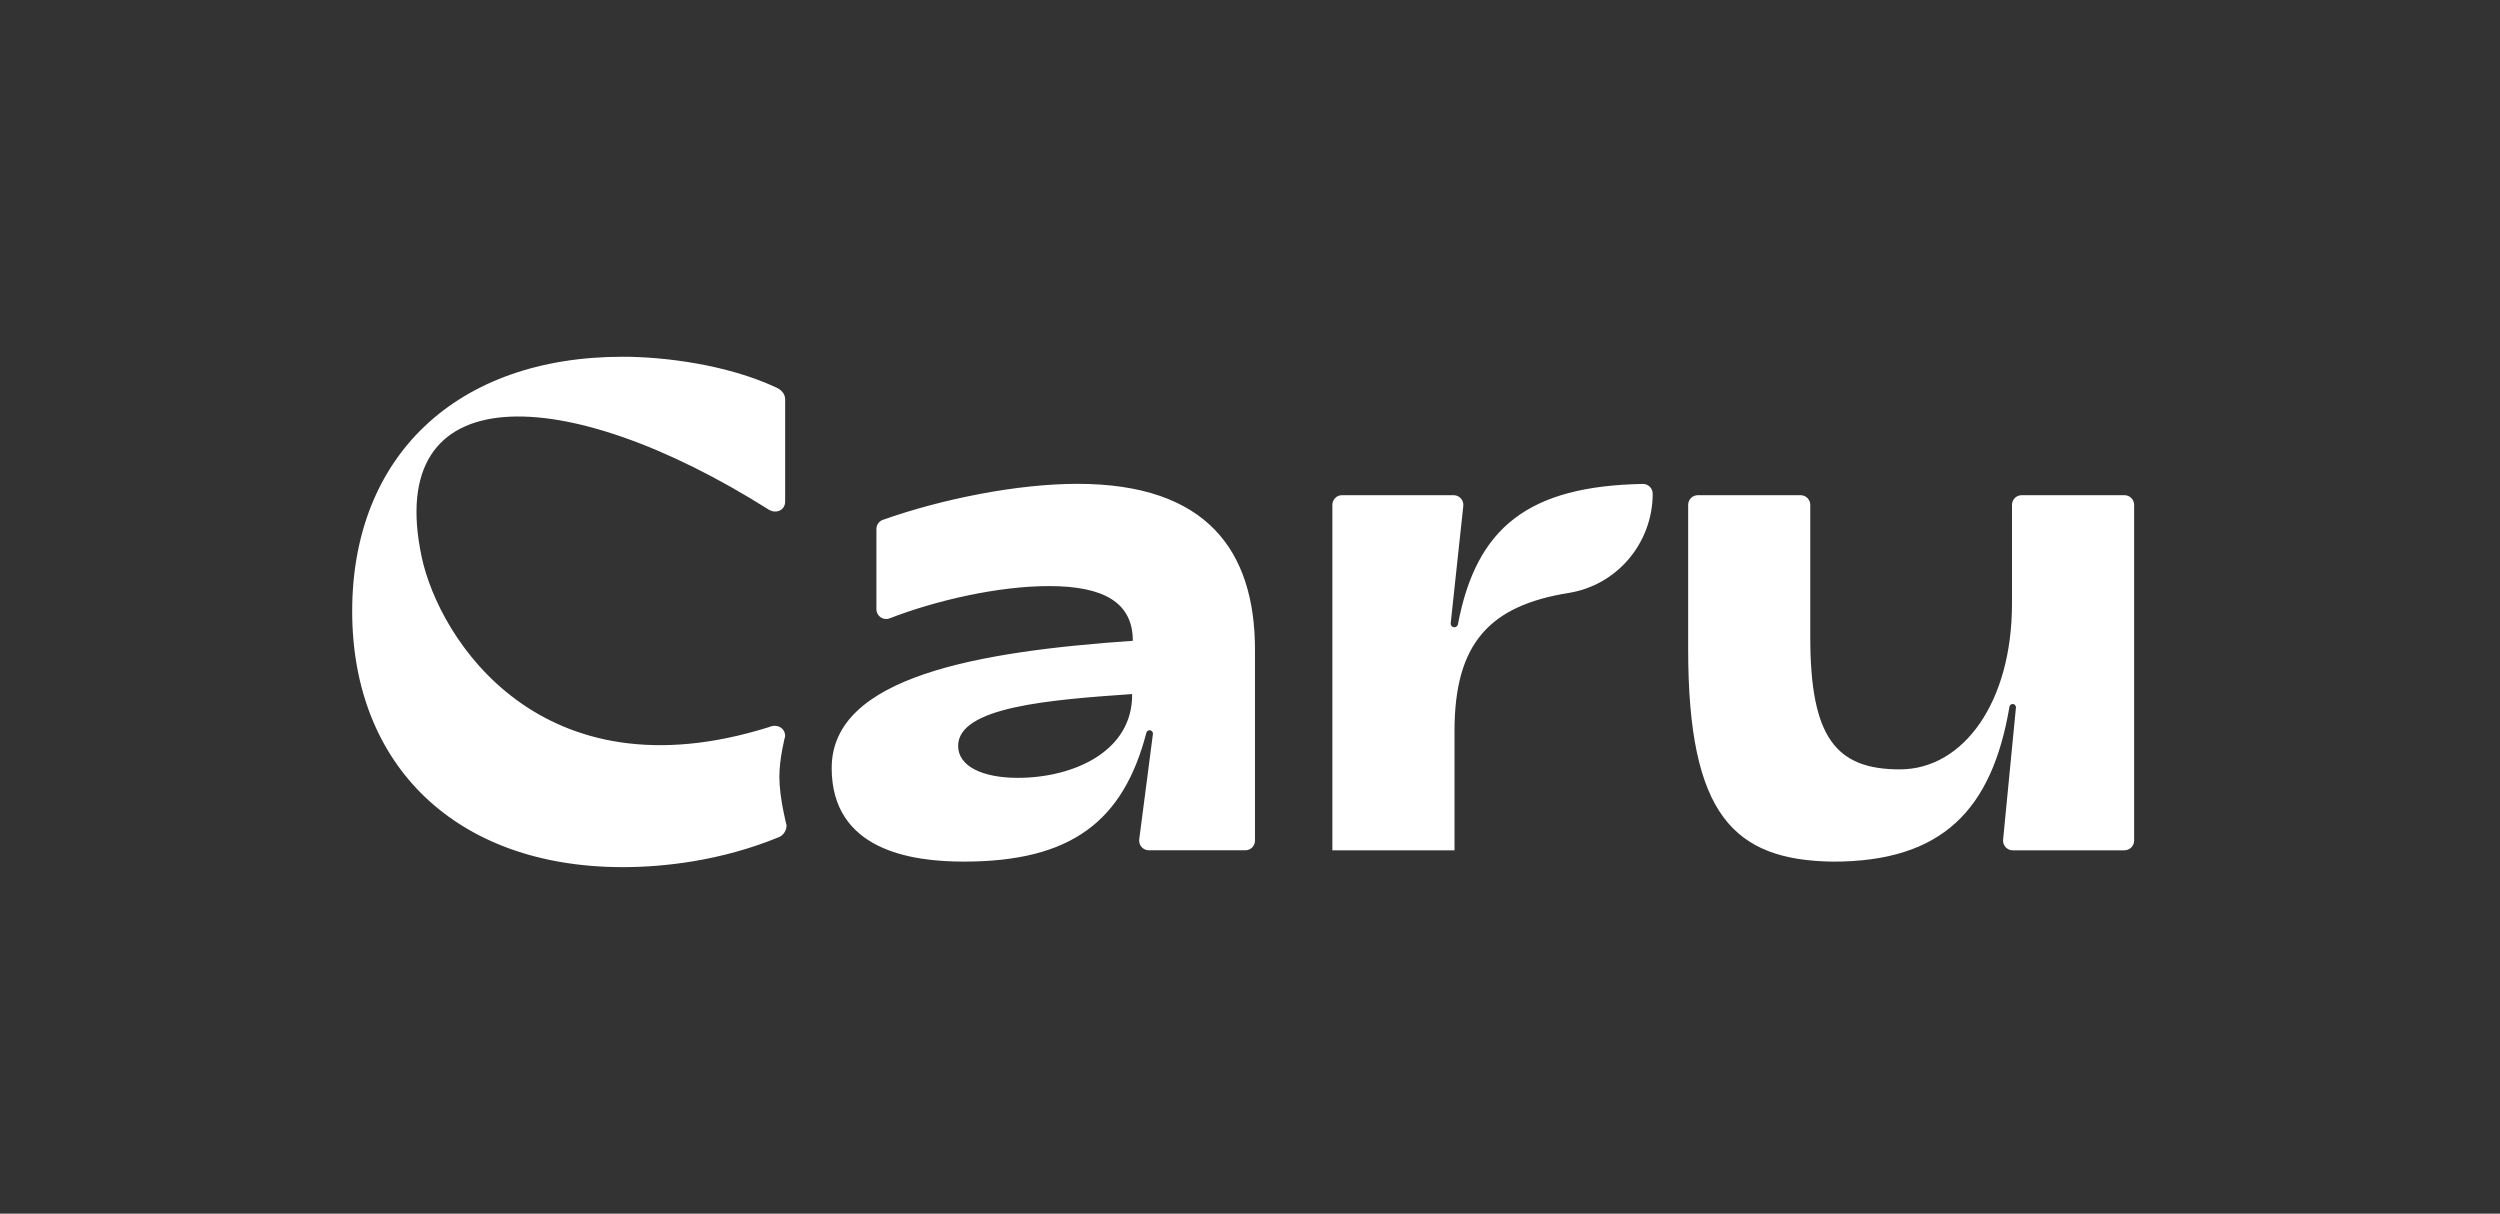
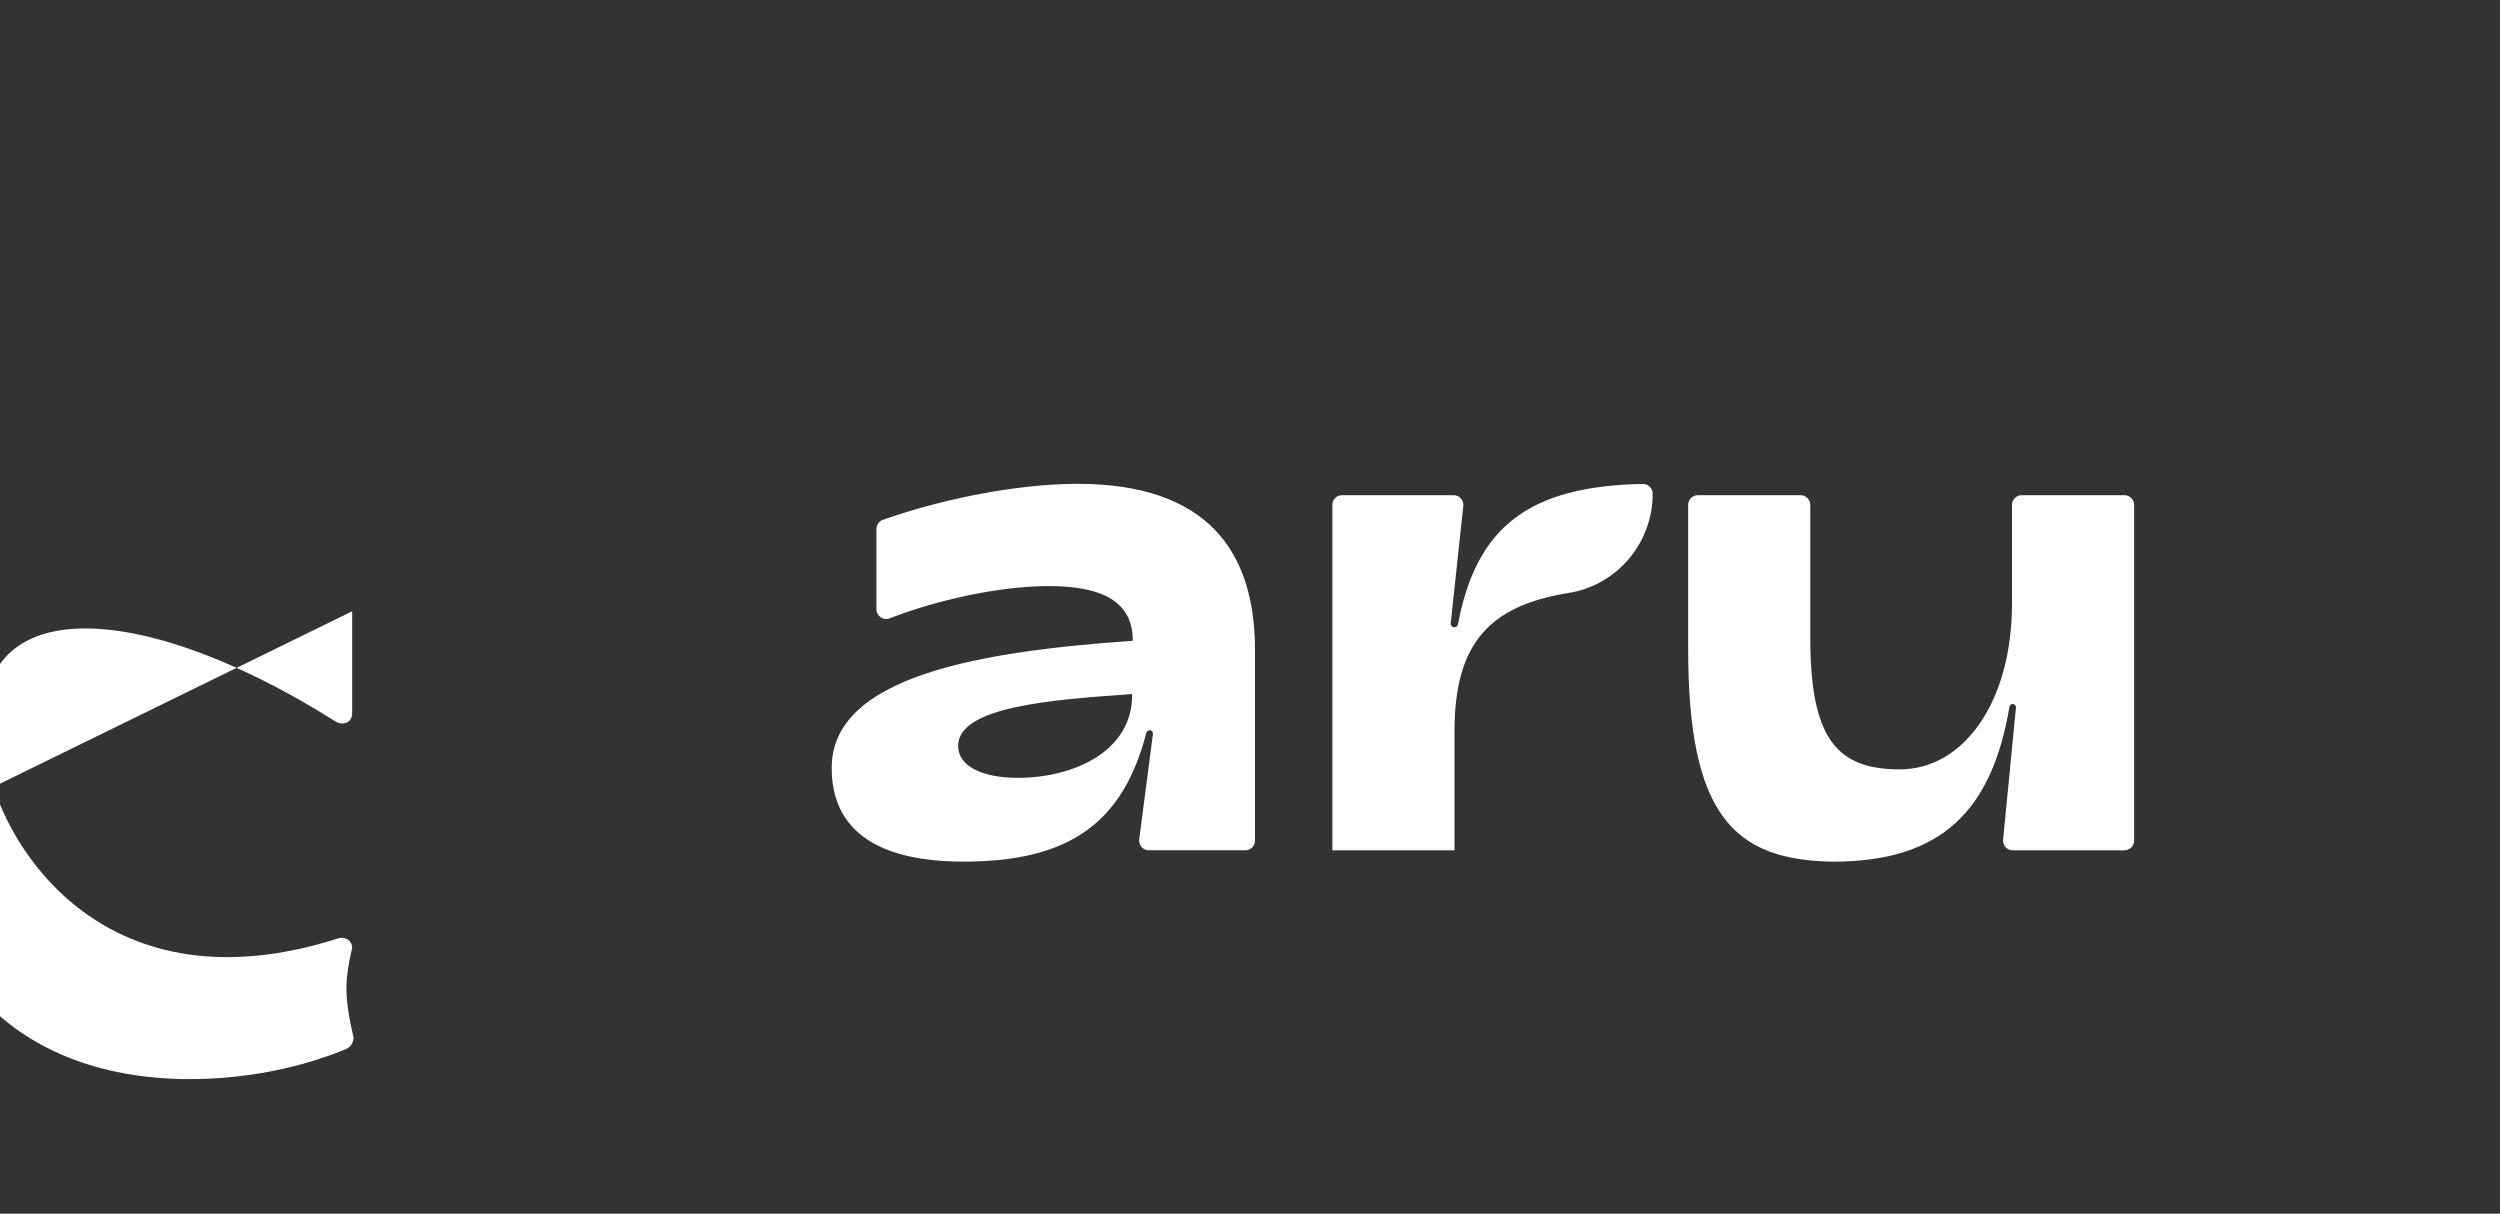
<svg xmlns="http://www.w3.org/2000/svg" id="Layer_1" data-name="Layer 1" viewBox="0 0 728.87 353.85">
  <rect x="0" y="0" width="728.87" height="353.85" fill="#333333" stroke="none" />
  <defs>
    <style>
      .cls-1 {
        fill: #fff;
        stroke-width: 0px;
      }
    </style>
  </defs>
-   <path class="cls-1" d="m242.48,223.88c0-26.71,43.07-33.96,87.79-37.06,0-11.18-8.49-15.95-24.43-15.95-14.72,0-32.87,4.13-46.48,9.41-1.85.72-3.84-.66-3.84-2.65v-23.4c0-1.19.74-2.27,1.87-2.67,17.15-6.08,39.16-10.5,56.73-10.5,37.69,0,51.77,19.46,51.77,48.44v55.57c0,1.57-1.27,2.83-2.83,2.83h-28.11c-1.71,0-3.03-1.5-2.81-3.2l3.99-30.7c.08-.58-.38-1.1-.97-1.1h0c-.44,0-.83.3-.94.73-6.72,25.79-21.85,37.57-53.24,37.57-15.32,0-38.51-3.3-38.51-27.33Zm87.59-21.53c-23.82,1.65-50.73,3.73-50.73,15.11,0,6.02,7.24,9.32,17.39,9.32,16.15,0,33.54-7.65,33.34-24.43Zm61.21-57.98h32.52c1.69,0,3,1.46,2.82,3.14l-3.67,34.19c-.07.63.43,1.18,1.06,1.18h0c.51,0,.95-.37,1.05-.88,5.38-28.36,20.64-40.27,53.88-40.91,1.59-.03,2.9,1.25,2.9,2.84h0c0,14.33-10.33,26.67-24.48,28.94-23.04,3.7-33.3,14.64-33.3,40.24v34.8h-35.61v-100.71c0-1.57,1.27-2.83,2.83-2.83Zm228.1,103.54h-32.56c-1.67,0-2.98-1.44-2.82-3.11l3.74-38.5c.05-.56-.39-1.05-.95-1.05h0c-.47,0-.86.34-.94.8-5.09,30.1-19.61,45.16-51.43,45.16-28.98-.4-42.24-13.66-42.24-61.91v-42.1c0-1.57,1.27-2.83,2.83-2.83h29.94c1.57,0,2.83,1.27,2.83,2.83v38.58c0,29.2,7.46,38.53,26.09,38.53s32.72-19.68,32.72-48.26v-28.85c0-1.57,1.27-2.83,2.83-2.83h29.95c1.57,0,2.83,1.27,2.83,2.83v97.87c0,1.57-1.27,2.83-2.83,2.83ZM102.68,178.22c0-45.12,30.29-74.21,78.87-74.21,12,0,30.29,2.23,44.73,8.95,1.42.61,2.63,1.82,2.63,3.46v29.8c0,2.43-2.43,3.66-4.67,2.43-59.71-37.72-112.58-39.05-101.28,13.82,5.08,23.74,34.58,70.49,101.28,49.5,2.23-1.01,4.67.2,4.67,2.65,0,0-1.69,6.38-1.69,11.86,0,6.15,2.1,14.13,2.1,14.13,0,1.42-.81,2.85-2.23,3.46-16.87,6.92-33.54,8.74-45.54,8.74-48.58,0-78.87-29.68-78.87-74.6Z" />
+   <path class="cls-1" d="m242.48,223.88c0-26.71,43.07-33.96,87.79-37.06,0-11.18-8.49-15.95-24.43-15.95-14.72,0-32.87,4.13-46.48,9.41-1.85.72-3.84-.66-3.84-2.65v-23.4c0-1.19.74-2.27,1.87-2.67,17.15-6.08,39.16-10.5,56.73-10.5,37.69,0,51.77,19.46,51.77,48.44v55.57c0,1.57-1.27,2.83-2.83,2.83h-28.11c-1.71,0-3.03-1.5-2.81-3.2l3.99-30.7c.08-.58-.38-1.1-.97-1.1h0c-.44,0-.83.3-.94.73-6.72,25.79-21.85,37.57-53.24,37.57-15.32,0-38.51-3.3-38.51-27.33Zm87.59-21.53c-23.82,1.65-50.73,3.73-50.73,15.11,0,6.02,7.24,9.32,17.39,9.32,16.15,0,33.54-7.65,33.34-24.43Zm61.21-57.98h32.52c1.69,0,3,1.46,2.82,3.14l-3.67,34.19c-.07.63.43,1.18,1.06,1.18h0c.51,0,.95-.37,1.05-.88,5.38-28.36,20.64-40.27,53.88-40.91,1.59-.03,2.9,1.25,2.9,2.84h0c0,14.33-10.33,26.67-24.48,28.94-23.04,3.7-33.3,14.64-33.3,40.24v34.8h-35.61v-100.71c0-1.57,1.27-2.83,2.83-2.83Zm228.1,103.54h-32.56c-1.67,0-2.98-1.44-2.82-3.11l3.74-38.5c.05-.56-.39-1.05-.95-1.05h0c-.47,0-.86.34-.94.8-5.09,30.1-19.61,45.16-51.43,45.16-28.98-.4-42.24-13.66-42.24-61.91v-42.1c0-1.57,1.27-2.83,2.83-2.83h29.94c1.57,0,2.83,1.27,2.83,2.83v38.58c0,29.2,7.46,38.53,26.09,38.53s32.72-19.68,32.72-48.26v-28.85c0-1.57,1.27-2.83,2.83-2.83h29.95c1.57,0,2.83,1.27,2.83,2.83v97.87c0,1.57-1.27,2.83-2.83,2.83ZM102.68,178.22v29.8c0,2.43-2.43,3.66-4.67,2.43-59.71-37.72-112.58-39.05-101.28,13.82,5.08,23.74,34.58,70.49,101.28,49.5,2.23-1.01,4.67.2,4.67,2.65,0,0-1.69,6.38-1.69,11.86,0,6.15,2.1,14.13,2.1,14.13,0,1.42-.81,2.85-2.23,3.46-16.87,6.92-33.54,8.74-45.54,8.74-48.58,0-78.87-29.68-78.87-74.6Z" />
</svg>